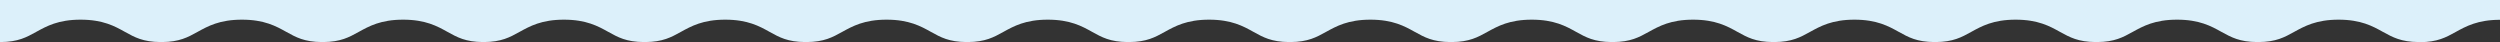
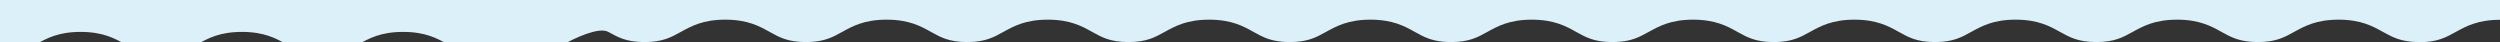
<svg xmlns="http://www.w3.org/2000/svg" version="1.1" id="レイヤー_1" x="0px" y="0px" viewBox="0 0 1920 32.3" style="enable-background:new 0 0 1920 32.3;" xml:space="preserve">
  <rect x="0" y="0" width="1920" height="32.3" fill="#333333" stroke="none" />
  <style type="text/css">
	.st0{fill:#DCF0FA;}
</style>
-   <path id="合体_2" class="st0" d="M1857.5,32.3c-13.5-0.1-19.9-3.7-27.4-7.8c-7.9-4.4-16.9-9.4-34.1-9.4c-17.1,0-26.1,5-34.1,9.4  c-7.4,4.1-13.9,7.7-27.3,7.8h-1.1c-13.5-0.1-19.9-3.7-27.4-7.8c-7.9-4.4-16.9-9.4-34.1-9.4s-26.1,5-34.1,9.4  c-7.4,4.1-13.9,7.7-27.3,7.8h-1.1c-13.5-0.1-19.9-3.7-27.4-7.8c-7.9-4.4-16.9-9.4-34.1-9.4s-26.1,5-34.1,9.4  c-7.4,4.1-13.9,7.7-27.3,7.8h-1c-13.5-0.1-19.9-3.7-27.3-7.8c-7.9-4.4-16.9-9.4-34.1-9.4s-26.1,5-34.1,9.4  c-7.4,4.1-13.9,7.7-27.3,7.8h-1.1c-13.5-0.1-19.9-3.7-27.3-7.8c-7.9-4.4-16.9-9.4-34.1-9.4s-26.1,5-34.1,9.4  c-7.4,4.1-13.9,7.7-27.3,7.8h-1.1c-13.5-0.1-19.9-3.7-27.3-7.8c-7.9-4.4-16.9-9.4-34.1-9.4s-26.1,5-34.1,9.4  c-7.4,4.1-13.9,7.7-27.3,7.8h-1.1c-13.5-0.1-19.9-3.7-27.3-7.8c-7.9-4.4-16.9-9.4-34.1-9.4s-26.1,5-34.1,9.4  c-7.4,4.1-13.9,7.7-27.3,7.8H990c-13.5-0.1-19.9-3.7-27.3-7.8c-7.9-4.4-16.9-9.4-34.1-9.4s-26.1,5-34.1,9.4  c-7.4,4.1-13.9,7.7-27.3,7.8h-1.1c-13.5-0.1-19.9-3.7-27.3-7.8c-7.9-4.4-16.9-9.4-34.1-9.4s-26.1,5-34.1,9.4  c-7.4,4.1-13.9,7.7-27.3,7.8h-1c-13.5-0.1-19.9-3.7-27.3-7.8c-7.9-4.4-16.9-9.4-34.1-9.4s-26.1,5-34.1,9.4  c-7.4,4.1-13.9,7.7-27.3,7.8h-1.1c-13.5-0.1-19.9-3.7-27.3-7.8c-7.9-4.4-16.9-9.4-34.1-9.4s-26.1,5-34.1,9.4  c-7.4,4.1-13.9,7.7-27.3,7.8h-1.1c-13.5-0.1-19.9-3.7-27.3-7.8c-7.9-4.4-16.9-9.4-34.1-9.4s-26.1,5-34.1,9.4  c-7.4,4.1-13.9,7.7-27.3,7.8H371c-13.5-0.1-19.9-3.7-27.3-7.8c-7.9-4.4-16.9-9.4-34.1-9.4s-26.1,5-34.1,9.4  c-7.4,4.1-13.9,7.7-27.3,7.8h-1c-13.5-0.1-19.9-3.7-27.3-7.8c-7.9-4.4-16.9-9.4-34.1-9.4s-26.1,5-34.1,9.4  c-7.4,4.1-13.9,7.7-27.3,7.8h-1.1c-13.5-0.1-19.9-3.7-27.3-7.8c-7.9-4.4-16.9-9.4-34.1-9.4s-26.1,5-34.1,9.4  c-7.4,4.1-13.9,7.7-27.3,7.8H0V0h1920v15.2c-17.1,0-26.1,5-34.1,9.4c-7.4,4.1-13.9,7.7-27.4,7.8L1857.5,32.3z" />
+   <path id="合体_2" class="st0" d="M1857.5,32.3c-13.5-0.1-19.9-3.7-27.4-7.8c-7.9-4.4-16.9-9.4-34.1-9.4c-17.1,0-26.1,5-34.1,9.4  c-7.4,4.1-13.9,7.7-27.3,7.8h-1.1c-13.5-0.1-19.9-3.7-27.4-7.8c-7.9-4.4-16.9-9.4-34.1-9.4s-26.1,5-34.1,9.4  c-7.4,4.1-13.9,7.7-27.3,7.8h-1.1c-13.5-0.1-19.9-3.7-27.4-7.8c-7.9-4.4-16.9-9.4-34.1-9.4s-26.1,5-34.1,9.4  c-7.4,4.1-13.9,7.7-27.3,7.8h-1c-13.5-0.1-19.9-3.7-27.3-7.8c-7.9-4.4-16.9-9.4-34.1-9.4s-26.1,5-34.1,9.4  c-7.4,4.1-13.9,7.7-27.3,7.8h-1.1c-13.5-0.1-19.9-3.7-27.3-7.8c-7.9-4.4-16.9-9.4-34.1-9.4s-26.1,5-34.1,9.4  c-7.4,4.1-13.9,7.7-27.3,7.8h-1.1c-13.5-0.1-19.9-3.7-27.3-7.8c-7.9-4.4-16.9-9.4-34.1-9.4s-26.1,5-34.1,9.4  c-7.4,4.1-13.9,7.7-27.3,7.8h-1.1c-13.5-0.1-19.9-3.7-27.3-7.8c-7.9-4.4-16.9-9.4-34.1-9.4s-26.1,5-34.1,9.4  c-7.4,4.1-13.9,7.7-27.3,7.8H990c-13.5-0.1-19.9-3.7-27.3-7.8c-7.9-4.4-16.9-9.4-34.1-9.4s-26.1,5-34.1,9.4  c-7.4,4.1-13.9,7.7-27.3,7.8h-1.1c-13.5-0.1-19.9-3.7-27.3-7.8c-7.9-4.4-16.9-9.4-34.1-9.4s-26.1,5-34.1,9.4  c-7.4,4.1-13.9,7.7-27.3,7.8h-1c-13.5-0.1-19.9-3.7-27.3-7.8c-7.9-4.4-16.9-9.4-34.1-9.4s-26.1,5-34.1,9.4  c-7.4,4.1-13.9,7.7-27.3,7.8h-1.1c-13.5-0.1-19.9-3.7-27.3-7.8c-7.9-4.4-16.9-9.4-34.1-9.4s-26.1,5-34.1,9.4  c-7.4,4.1-13.9,7.7-27.3,7.8h-1.1c-13.5-0.1-19.9-3.7-27.3-7.8s-26.1,5-34.1,9.4  c-7.4,4.1-13.9,7.7-27.3,7.8H371c-13.5-0.1-19.9-3.7-27.3-7.8c-7.9-4.4-16.9-9.4-34.1-9.4s-26.1,5-34.1,9.4  c-7.4,4.1-13.9,7.7-27.3,7.8h-1c-13.5-0.1-19.9-3.7-27.3-7.8c-7.9-4.4-16.9-9.4-34.1-9.4s-26.1,5-34.1,9.4  c-7.4,4.1-13.9,7.7-27.3,7.8h-1.1c-13.5-0.1-19.9-3.7-27.3-7.8c-7.9-4.4-16.9-9.4-34.1-9.4s-26.1,5-34.1,9.4  c-7.4,4.1-13.9,7.7-27.3,7.8H0V0h1920v15.2c-17.1,0-26.1,5-34.1,9.4c-7.4,4.1-13.9,7.7-27.4,7.8L1857.5,32.3z" />
</svg>